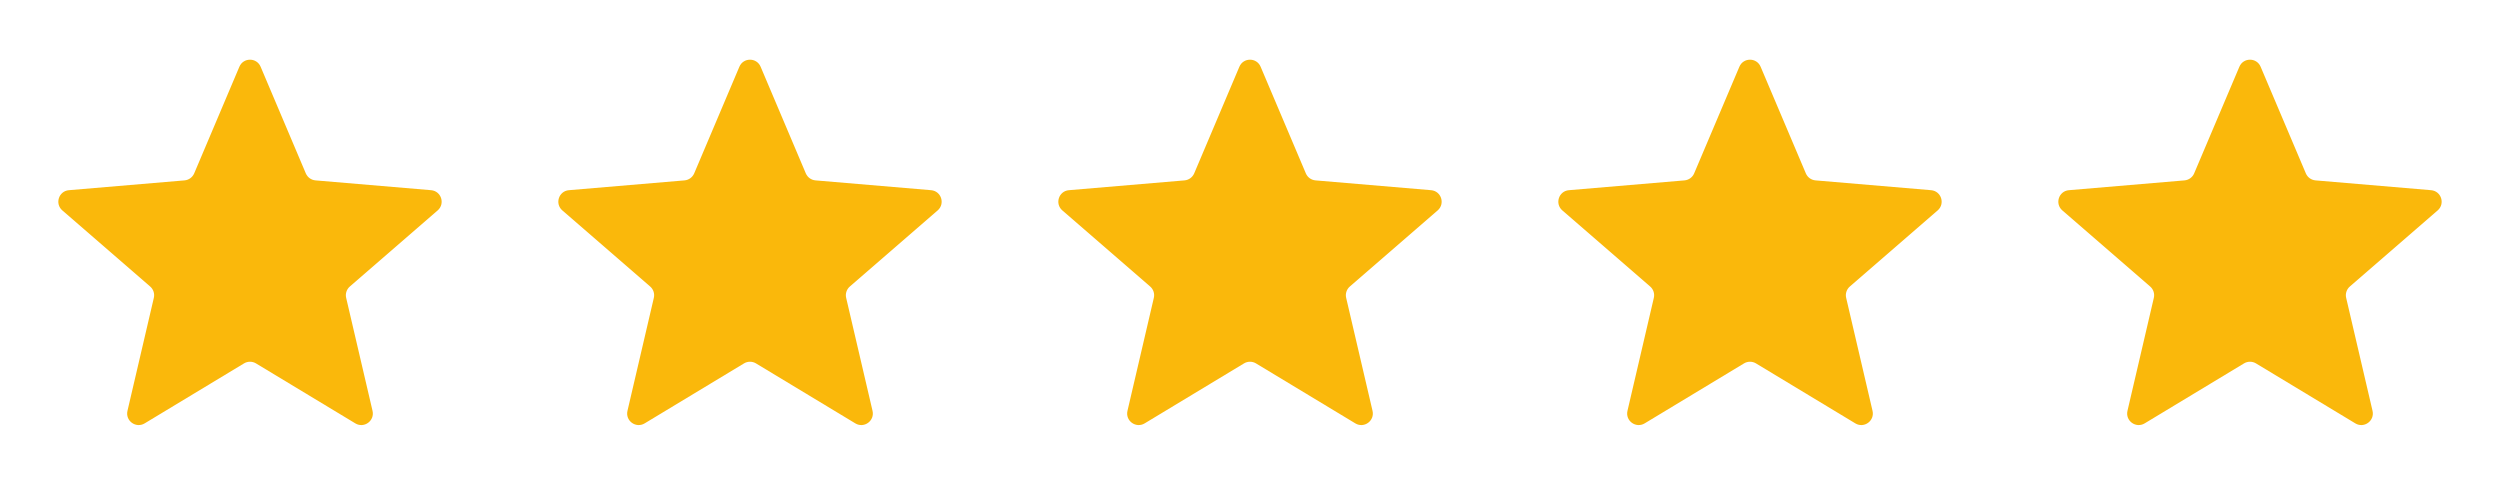
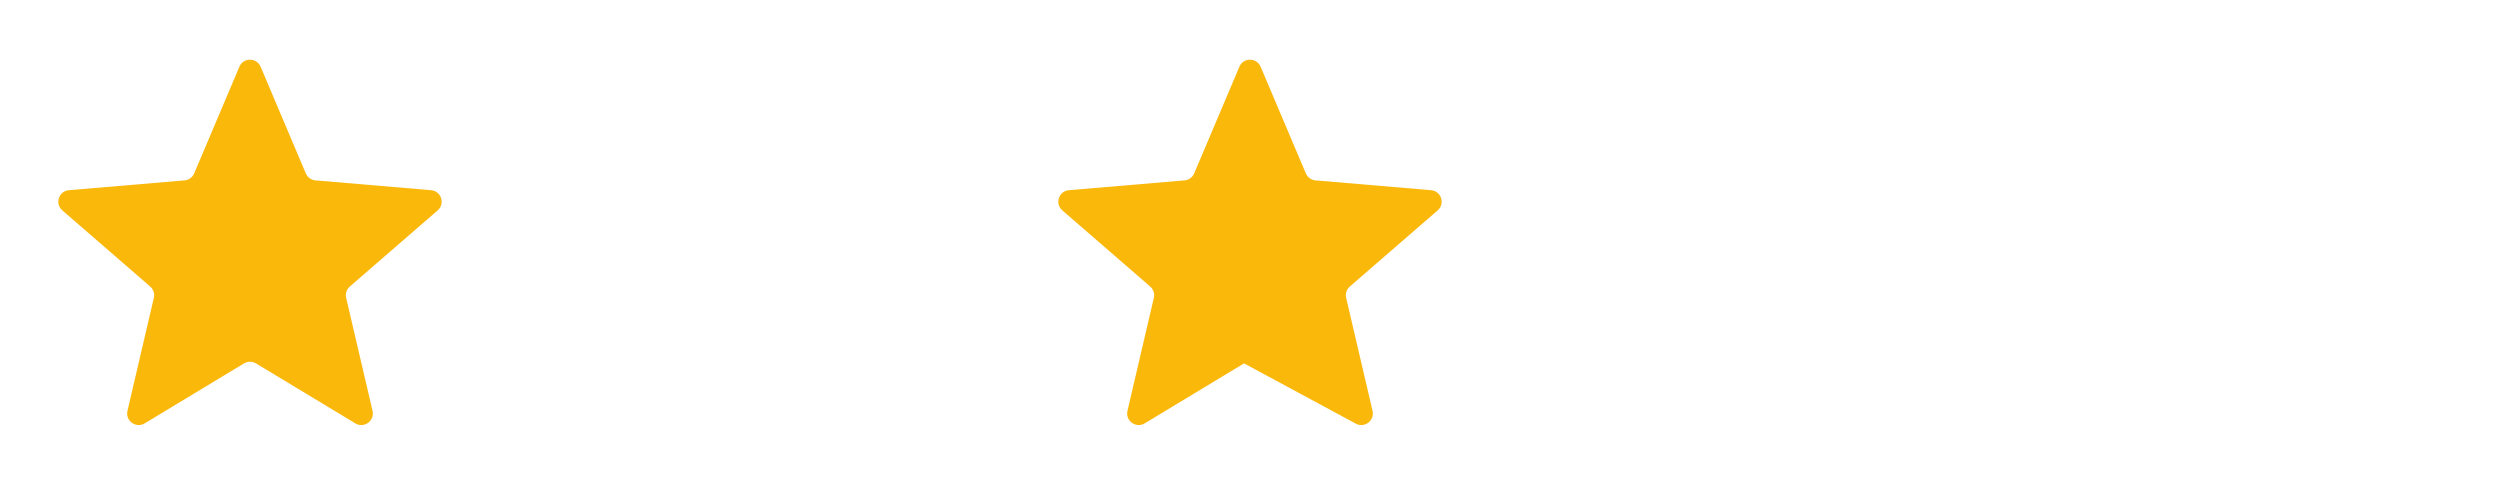
<svg xmlns="http://www.w3.org/2000/svg" fill="none" viewBox="0 0 65 13" height="13" width="65">
  <path fill="#FAB80B" d="M6.345 9.448C6.44 9.391 6.56 9.391 6.655 9.448L9.239 11.008C9.466 11.145 9.746 10.941 9.686 10.683L9 7.743C8.975 7.635 9.012 7.521 9.096 7.449L11.379 5.471C11.58 5.297 11.473 4.967 11.208 4.945L8.202 4.69C8.091 4.68 7.995 4.61 7.951 4.508L6.776 1.735C6.673 1.491 6.327 1.491 6.224 1.735L5.049 4.508C5.005 4.61 4.909 4.68 4.798 4.69L1.792 4.945C1.527 4.967 1.42 5.297 1.621 5.471L3.904 7.449C3.988 7.521 4.025 7.635 4 7.743L3.314 10.683C3.254 10.941 3.534 11.145 3.761 11.008L6.345 9.448Z" />
-   <path fill="#FAB80B" d="M19.345 9.448C19.44 9.391 19.56 9.391 19.655 9.448L22.239 11.008C22.466 11.145 22.746 10.941 22.686 10.683L22 7.743C21.975 7.635 22.012 7.521 22.096 7.449L24.379 5.471C24.58 5.297 24.473 4.967 24.208 4.945L21.202 4.69C21.091 4.68 20.995 4.61 20.951 4.508L19.776 1.735C19.673 1.491 19.327 1.491 19.224 1.735L18.049 4.508C18.005 4.61 17.909 4.68 17.798 4.69L14.792 4.945C14.527 4.967 14.42 5.297 14.621 5.471L16.904 7.449C16.988 7.521 17.025 7.635 17 7.743L16.314 10.683C16.254 10.941 16.534 11.145 16.761 11.008L19.345 9.448Z" />
-   <path fill="#FAB80B" d="M32.345 9.448C32.44 9.391 32.56 9.391 32.655 9.448L35.239 11.008C35.466 11.145 35.746 10.941 35.686 10.683L35 7.743C34.975 7.635 35.012 7.521 35.096 7.449L37.379 5.471C37.58 5.297 37.473 4.967 37.208 4.945L34.202 4.69C34.092 4.68 33.995 4.61 33.952 4.508L32.776 1.735C32.673 1.491 32.327 1.491 32.224 1.735L31.049 4.508C31.005 4.61 30.909 4.68 30.798 4.69L27.792 4.945C27.527 4.967 27.42 5.297 27.621 5.471L29.904 7.449C29.988 7.521 30.025 7.635 30 7.743L29.314 10.683C29.254 10.941 29.534 11.145 29.761 11.008L32.345 9.448Z" />
-   <path fill="#FAB80B" d="M45.345 9.448C45.44 9.391 45.56 9.391 45.655 9.448L48.239 11.008C48.466 11.145 48.746 10.941 48.686 10.683L48 7.743C47.975 7.635 48.012 7.521 48.096 7.449L50.379 5.471C50.58 5.297 50.473 4.967 50.208 4.945L47.202 4.69C47.092 4.68 46.995 4.61 46.952 4.508L45.776 1.735C45.673 1.491 45.327 1.491 45.224 1.735L44.048 4.508C44.005 4.61 43.908 4.68 43.798 4.69L40.792 4.945C40.527 4.967 40.42 5.297 40.621 5.471L42.904 7.449C42.988 7.521 43.025 7.635 43 7.743L42.314 10.683C42.254 10.941 42.534 11.145 42.761 11.008L45.345 9.448Z" />
-   <path fill="#FAB80B" d="M58.345 9.448C58.44 9.391 58.56 9.391 58.655 9.448L61.239 11.008C61.466 11.145 61.746 10.941 61.686 10.683L61 7.743C60.975 7.635 61.012 7.521 61.096 7.449L63.379 5.471C63.58 5.297 63.473 4.967 63.208 4.945L60.202 4.69C60.092 4.68 59.995 4.61 59.952 4.508L58.776 1.735C58.673 1.491 58.327 1.491 58.224 1.735L57.048 4.508C57.005 4.61 56.908 4.68 56.798 4.69L53.792 4.945C53.527 4.967 53.42 5.297 53.621 5.471L55.904 7.449C55.988 7.521 56.025 7.635 56 7.743L55.314 10.683C55.254 10.941 55.534 11.145 55.761 11.008L58.345 9.448Z" />
+   <path fill="#FAB80B" d="M32.345 9.448L35.239 11.008C35.466 11.145 35.746 10.941 35.686 10.683L35 7.743C34.975 7.635 35.012 7.521 35.096 7.449L37.379 5.471C37.58 5.297 37.473 4.967 37.208 4.945L34.202 4.69C34.092 4.68 33.995 4.61 33.952 4.508L32.776 1.735C32.673 1.491 32.327 1.491 32.224 1.735L31.049 4.508C31.005 4.61 30.909 4.68 30.798 4.69L27.792 4.945C27.527 4.967 27.42 5.297 27.621 5.471L29.904 7.449C29.988 7.521 30.025 7.635 30 7.743L29.314 10.683C29.254 10.941 29.534 11.145 29.761 11.008L32.345 9.448Z" />
</svg>